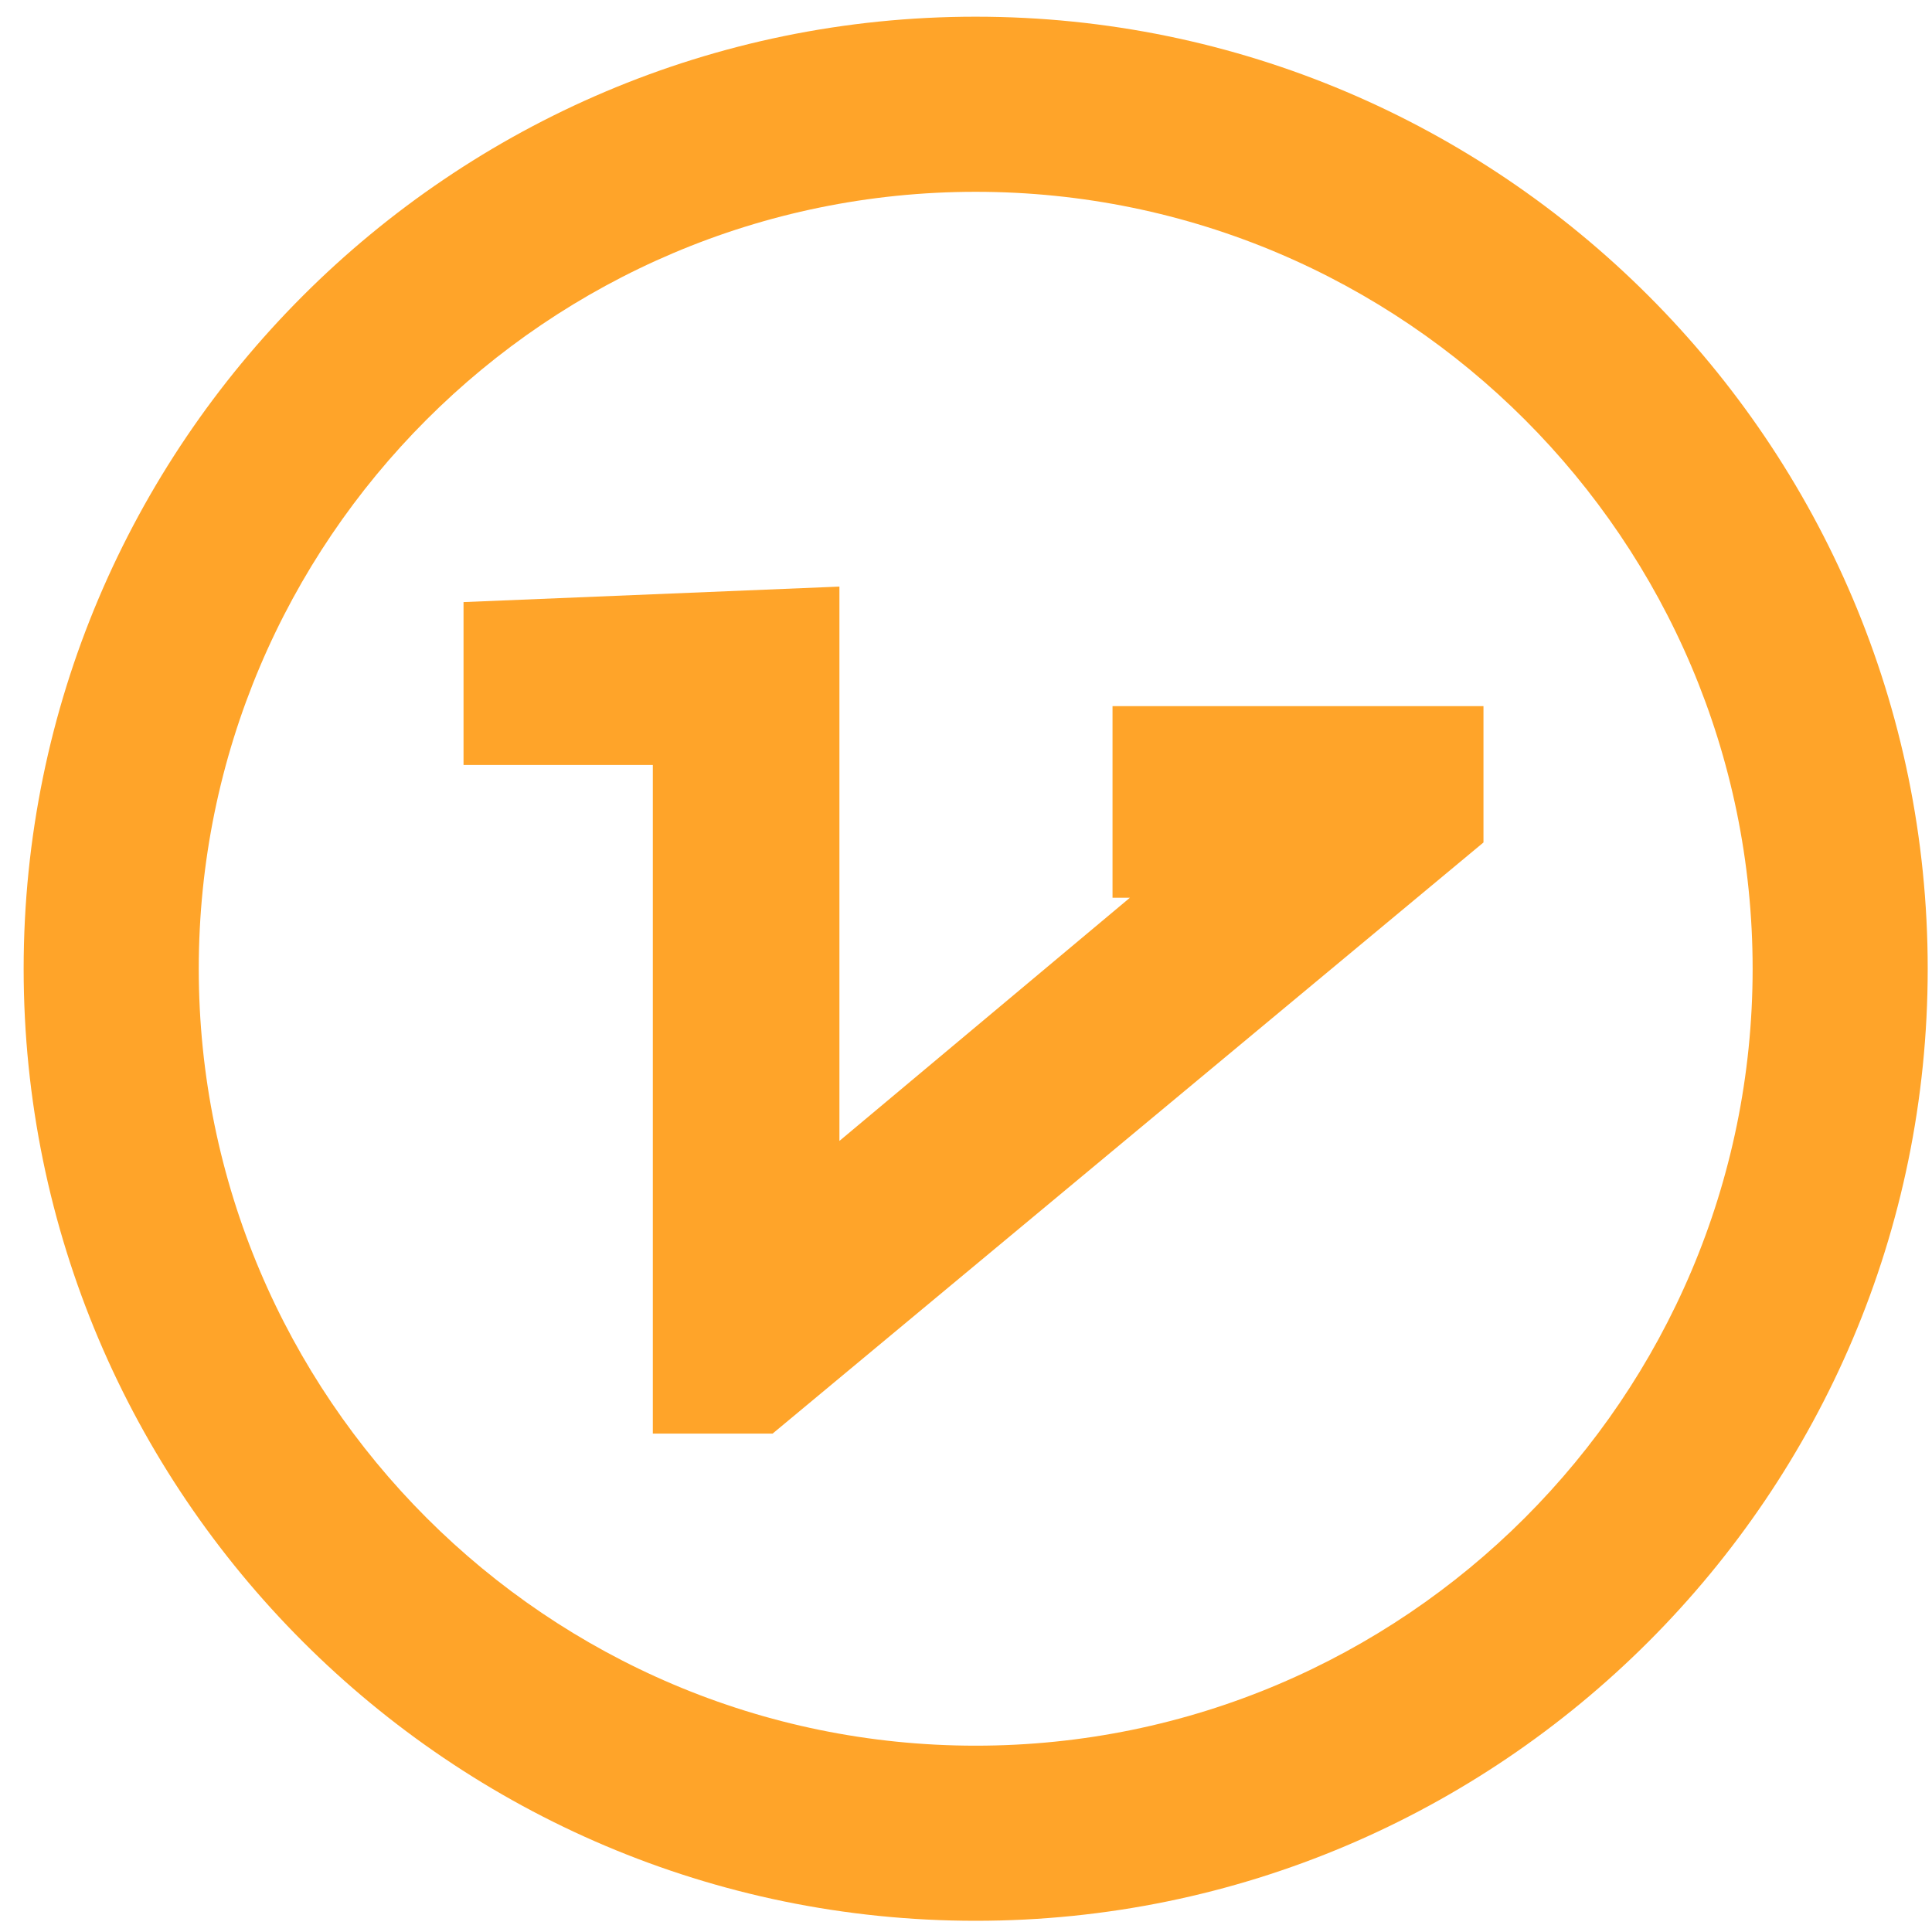
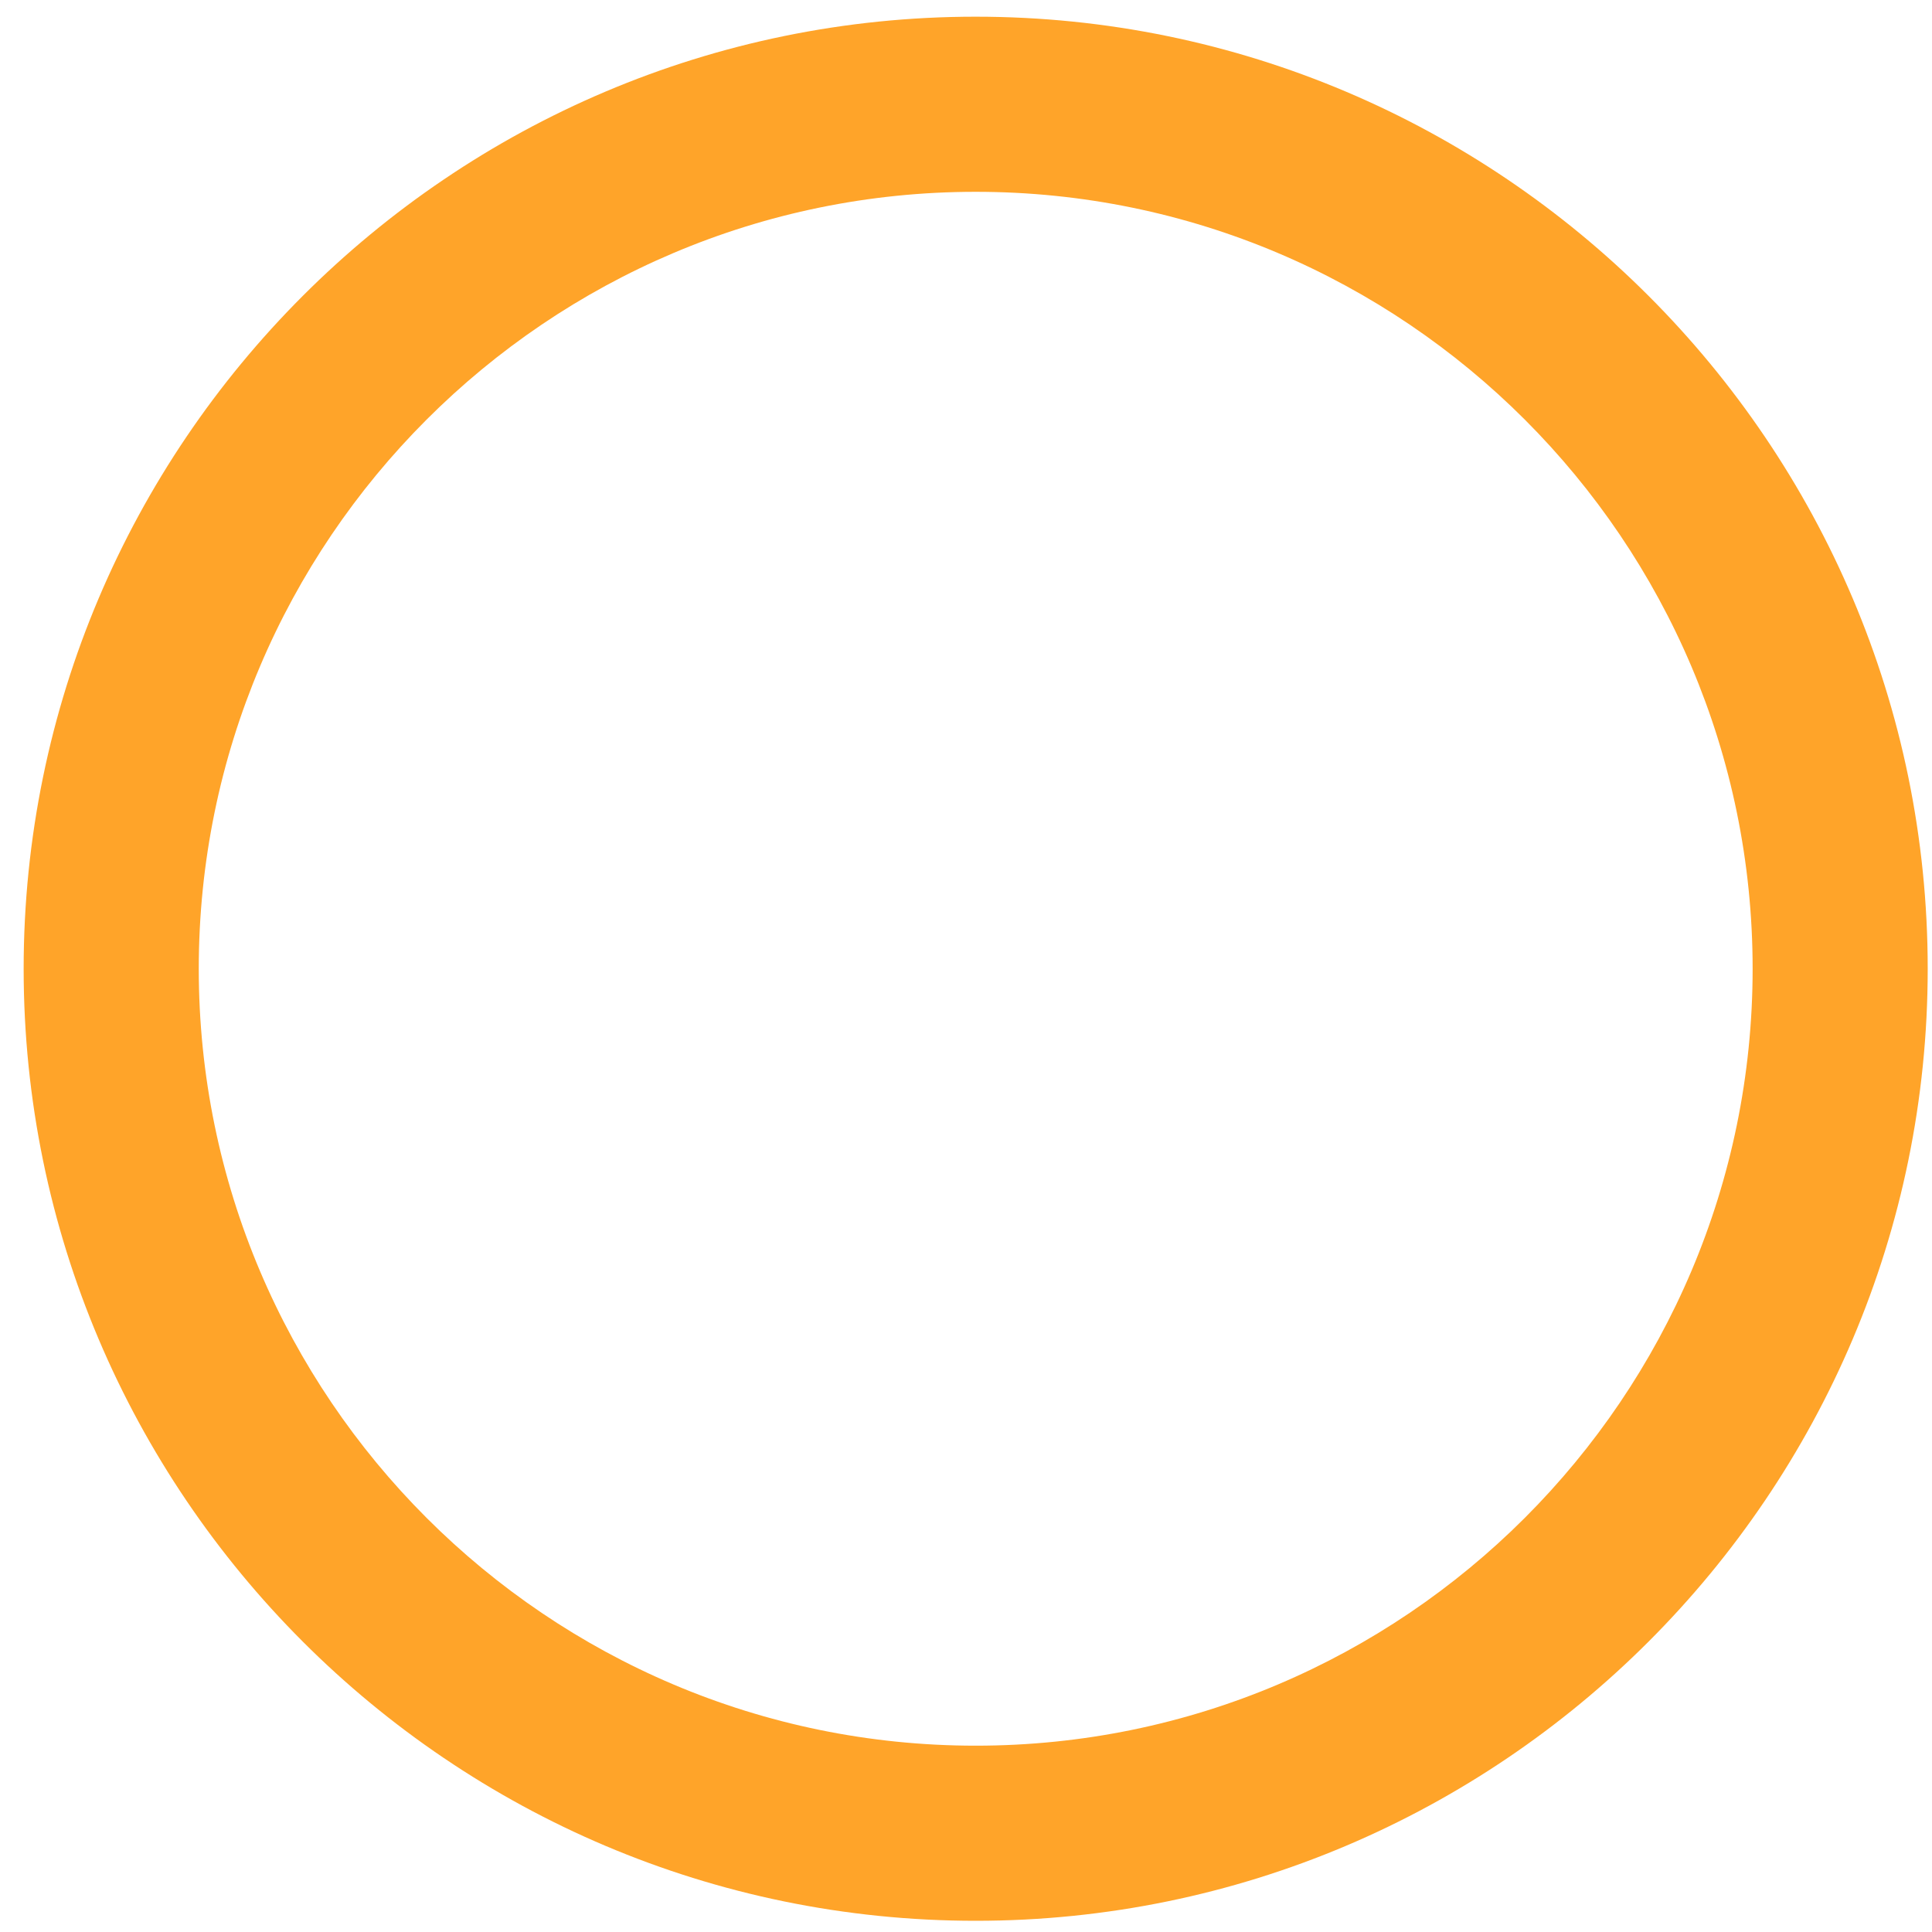
<svg xmlns="http://www.w3.org/2000/svg" t="1705279691414" class="icon" viewBox="0 0 1024 1024" version="1.1" p-id="26625" width="200" height="200">
  <path d="M517.14 8.847C238.899 8.847 12.534 235.213 12.534 513.475c0 278.221 226.365 504.586 504.607 504.586 278.221 0 504.586-226.365 504.586-504.586 0-278.262-226.345-504.627-504.586-504.627z m0 916.398c-227.062 0-411.791-184.709-411.791-411.791s184.73-411.791 411.791-411.791c227.062 0 411.791 184.709 411.791 411.791s-184.73 411.791-411.791 411.791z" p-id="26626" fill="#ffa429" />
-   <path d="M589.66 475.832h9.196l-153.948 128.881V310.907l-199.229 8.212v86.344h100.332v354.386h63.468l376.791-313.324v-72.253h-196.608z" p-id="26627" fill="#ffa429" />
</svg>